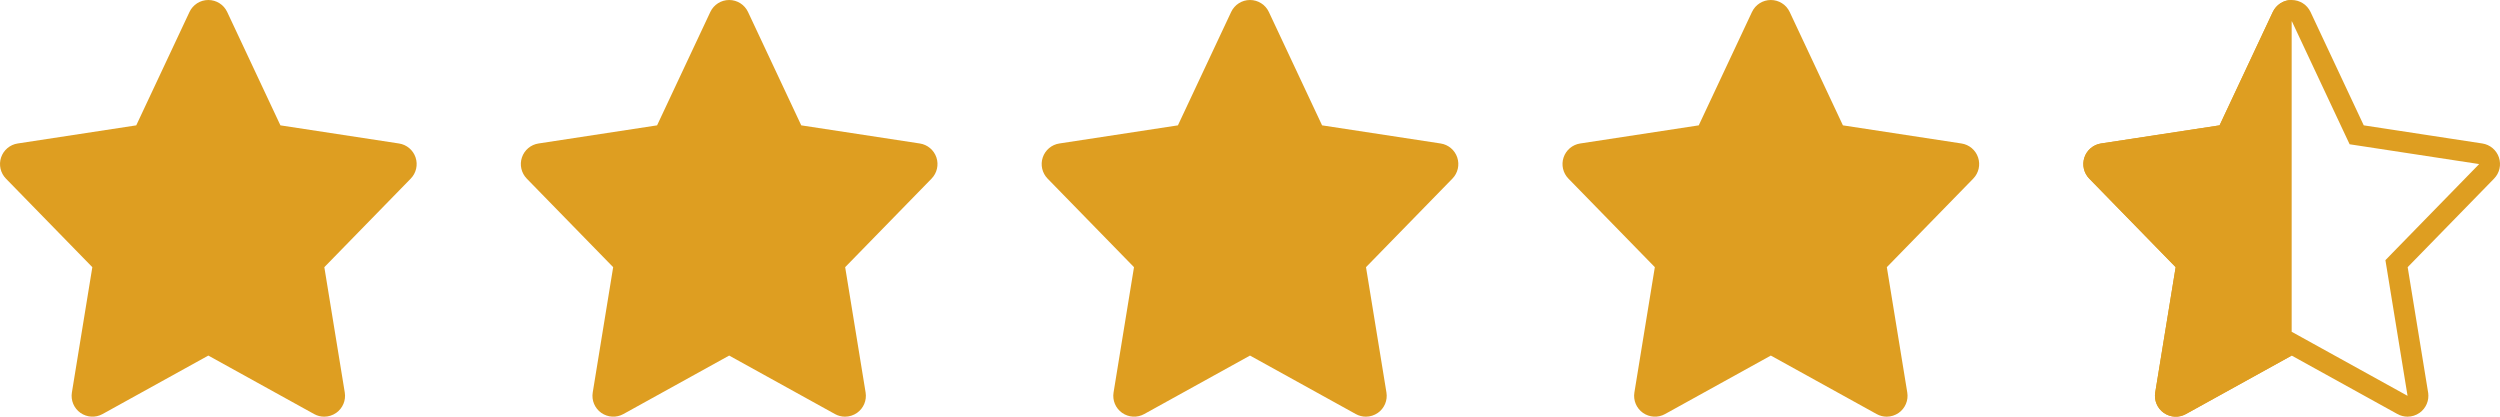
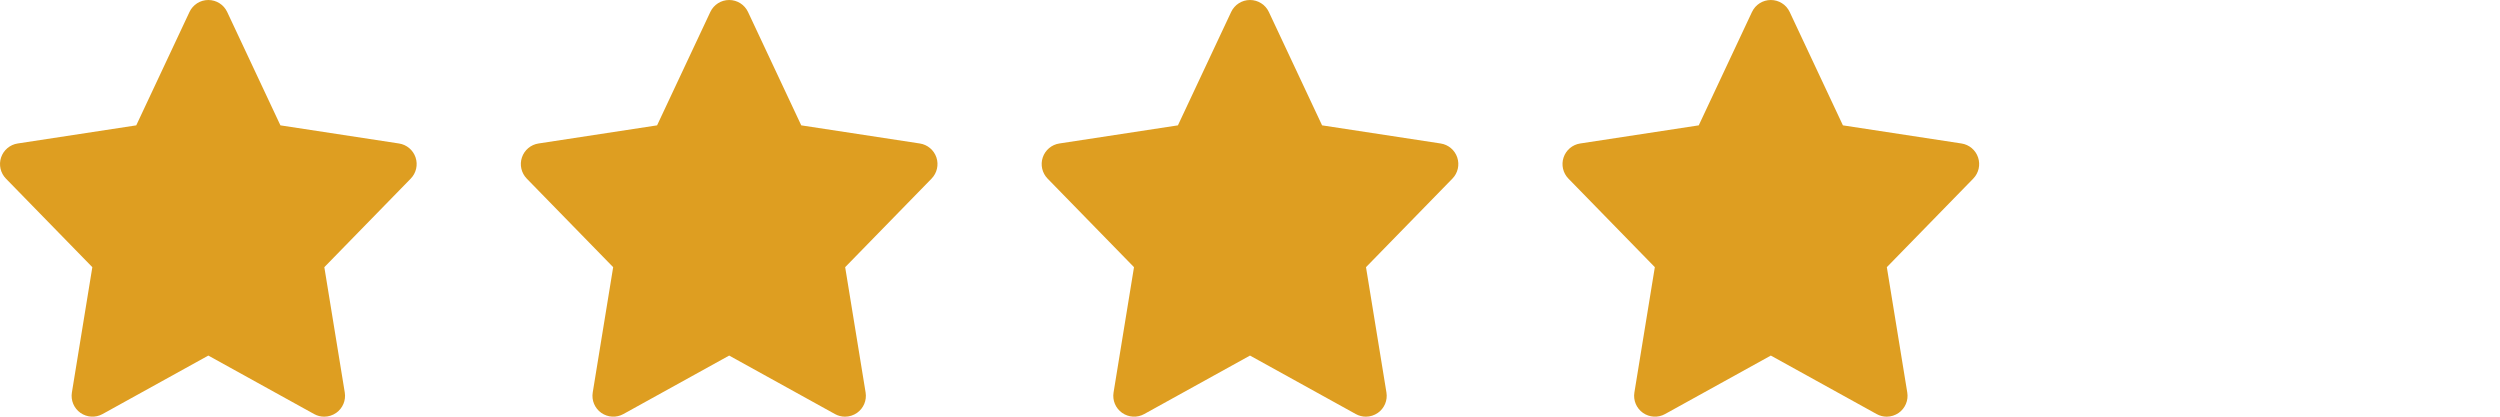
<svg xmlns="http://www.w3.org/2000/svg" width="120" height="20" viewBox="0 0 120 20" fill="none">
  <path d="M15.562 20C15.396 20 15.23 19.959 15.079 19.875L10 17.067L4.921 19.875C4.586 20.061 4.175 20.037 3.861 19.817C3.548 19.596 3.389 19.217 3.451 18.839L4.432 12.824L0.284 8.573C0.023 8.305 -0.067 7.913 0.052 7.558C0.171 7.202 0.479 6.943 0.849 6.887L6.54 6.017L9.095 0.575C9.26 0.224 9.612 0 10 0C10.388 0 10.74 0.224 10.905 0.575L13.46 6.017L19.151 6.887C19.521 6.943 19.829 7.202 19.948 7.558C20.067 7.913 19.977 8.305 19.716 8.573L15.568 12.824L16.549 18.839C16.611 19.217 16.452 19.596 16.139 19.817C15.966 19.938 15.765 20 15.562 20Z" fill="#DE9E21" />
  <path d="M40.562 20C40.396 20 40.23 19.959 40.079 19.875L35 17.067L29.921 19.875C29.586 20.061 29.175 20.037 28.861 19.817C28.548 19.596 28.389 19.217 28.451 18.839L29.432 12.824L25.284 8.573C25.023 8.305 24.933 7.913 25.052 7.558C25.171 7.202 25.479 6.943 25.849 6.887L31.54 6.017L34.095 0.575C34.26 0.224 34.612 0 35 0C35.388 0 35.74 0.224 35.905 0.575L38.46 6.017L44.151 6.887C44.521 6.943 44.829 7.202 44.948 7.558C45.067 7.913 44.977 8.305 44.716 8.573L40.568 12.824L41.549 18.839C41.611 19.217 41.452 19.596 41.139 19.817C40.966 19.938 40.765 20 40.562 20Z" fill="#DE9E21" />
  <path d="M65.562 20C65.396 20 65.23 19.959 65.079 19.875L60 17.067L54.921 19.875C54.586 20.061 54.175 20.037 53.861 19.817C53.548 19.596 53.389 19.217 53.451 18.839L54.432 12.824L50.284 8.573C50.023 8.305 49.933 7.913 50.052 7.558C50.171 7.202 50.479 6.943 50.849 6.887L56.54 6.017L59.095 0.575C59.26 0.224 59.612 0 60 0C60.388 0 60.74 0.224 60.905 0.575L63.46 6.017L69.151 6.887C69.521 6.943 69.829 7.202 69.948 7.558C70.067 7.913 69.978 8.305 69.716 8.573L65.568 12.824L66.549 18.839C66.611 19.217 66.452 19.596 66.139 19.817C65.966 19.938 65.765 20 65.562 20Z" fill="#DE9E21" />
  <path d="M90.562 20C90.396 20 90.23 19.959 90.079 19.875L85 17.067L79.921 19.875C79.586 20.061 79.175 20.037 78.861 19.817C78.548 19.596 78.389 19.217 78.451 18.839L79.432 12.824L75.284 8.573C75.022 8.305 74.933 7.913 75.052 7.558C75.171 7.202 75.479 6.943 75.849 6.887L81.54 6.017L84.095 0.575C84.26 0.224 84.612 0 85 0C85.388 0 85.74 0.224 85.905 0.575L88.46 6.017L94.151 6.887C94.521 6.943 94.829 7.202 94.948 7.558C95.067 7.913 94.978 8.305 94.716 8.573L90.568 12.824L91.549 18.839C91.611 19.217 91.452 19.596 91.139 19.817C90.966 19.938 90.765 20 90.562 20Z" fill="#DE9E21" />
-   <path d="M115.321 19.438L115.32 19.437L110.242 16.63L110 16.496L109.758 16.63L104.68 19.437L104.678 19.438C104.513 19.53 104.308 19.52 104.149 19.408C103.992 19.297 103.913 19.108 103.944 18.92L103.944 18.919L104.925 12.905L104.966 12.656L104.79 12.475L100.642 8.224C100.511 8.09 100.466 7.894 100.526 7.716C100.586 7.539 100.739 7.409 100.925 7.381L100.925 7.381L106.616 6.511L106.879 6.471L106.993 6.229L109.547 0.788L109.547 0.788C109.63 0.612 109.806 0.5 110 0.5C110.194 0.5 110.37 0.612 110.453 0.788L110.453 0.788L113.007 6.229L113.121 6.471L113.384 6.511L119.075 7.381L119.075 7.381C119.261 7.409 119.414 7.539 119.474 7.716C119.534 7.894 119.489 8.09 119.358 8.224L115.21 12.475L115.034 12.656L115.075 12.905L116.056 18.919L116.056 18.92C116.087 19.108 116.007 19.297 115.851 19.408C115.764 19.469 115.663 19.5 115.562 19.5C115.479 19.5 115.396 19.479 115.321 19.438Z" stroke="#DE9E21" />
-   <path d="M110 17.067L104.921 19.875C104.586 20.061 104.175 20.037 103.861 19.817C103.548 19.596 103.389 19.217 103.451 18.839L104.432 12.824L100.284 8.573C100.023 8.305 99.933 7.913 100.052 7.558C100.171 7.202 100.479 6.943 100.849 6.887L106.54 6.017L109.095 0.575C109.26 0.224 109.612 0 110 0C110 6 110 12.5 110 17.067Z" fill="#DE9E21" />
</svg>